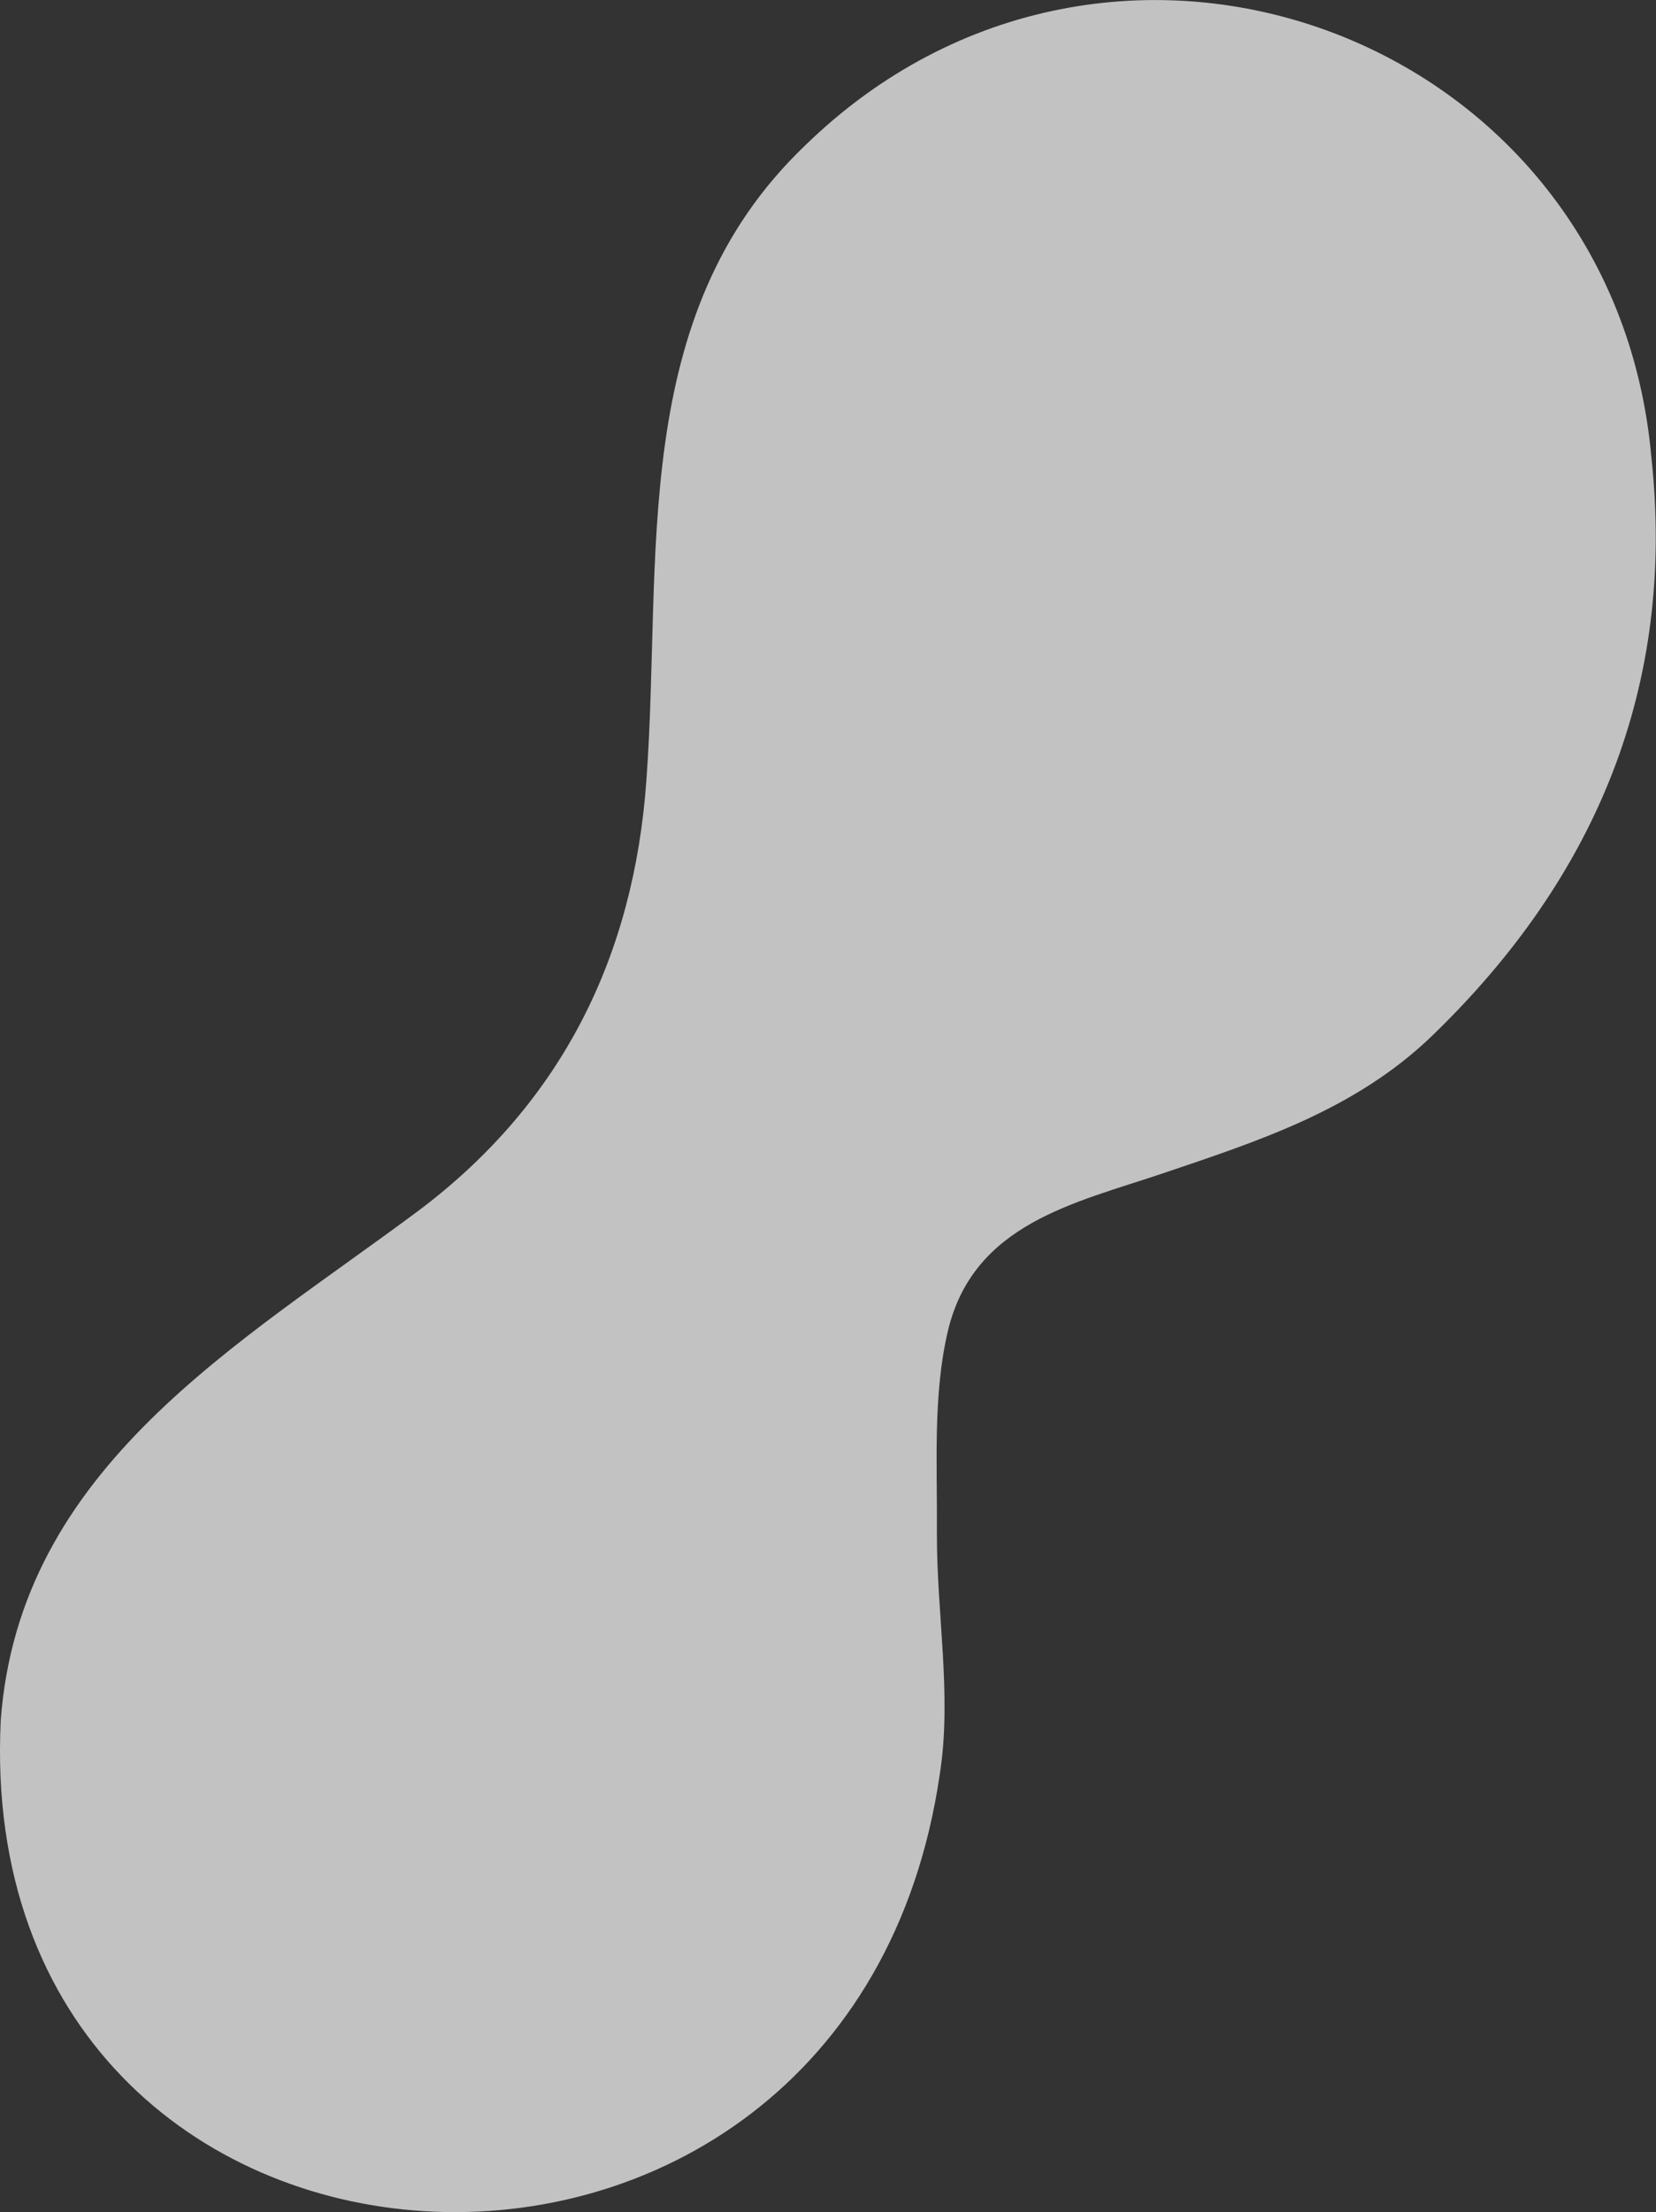
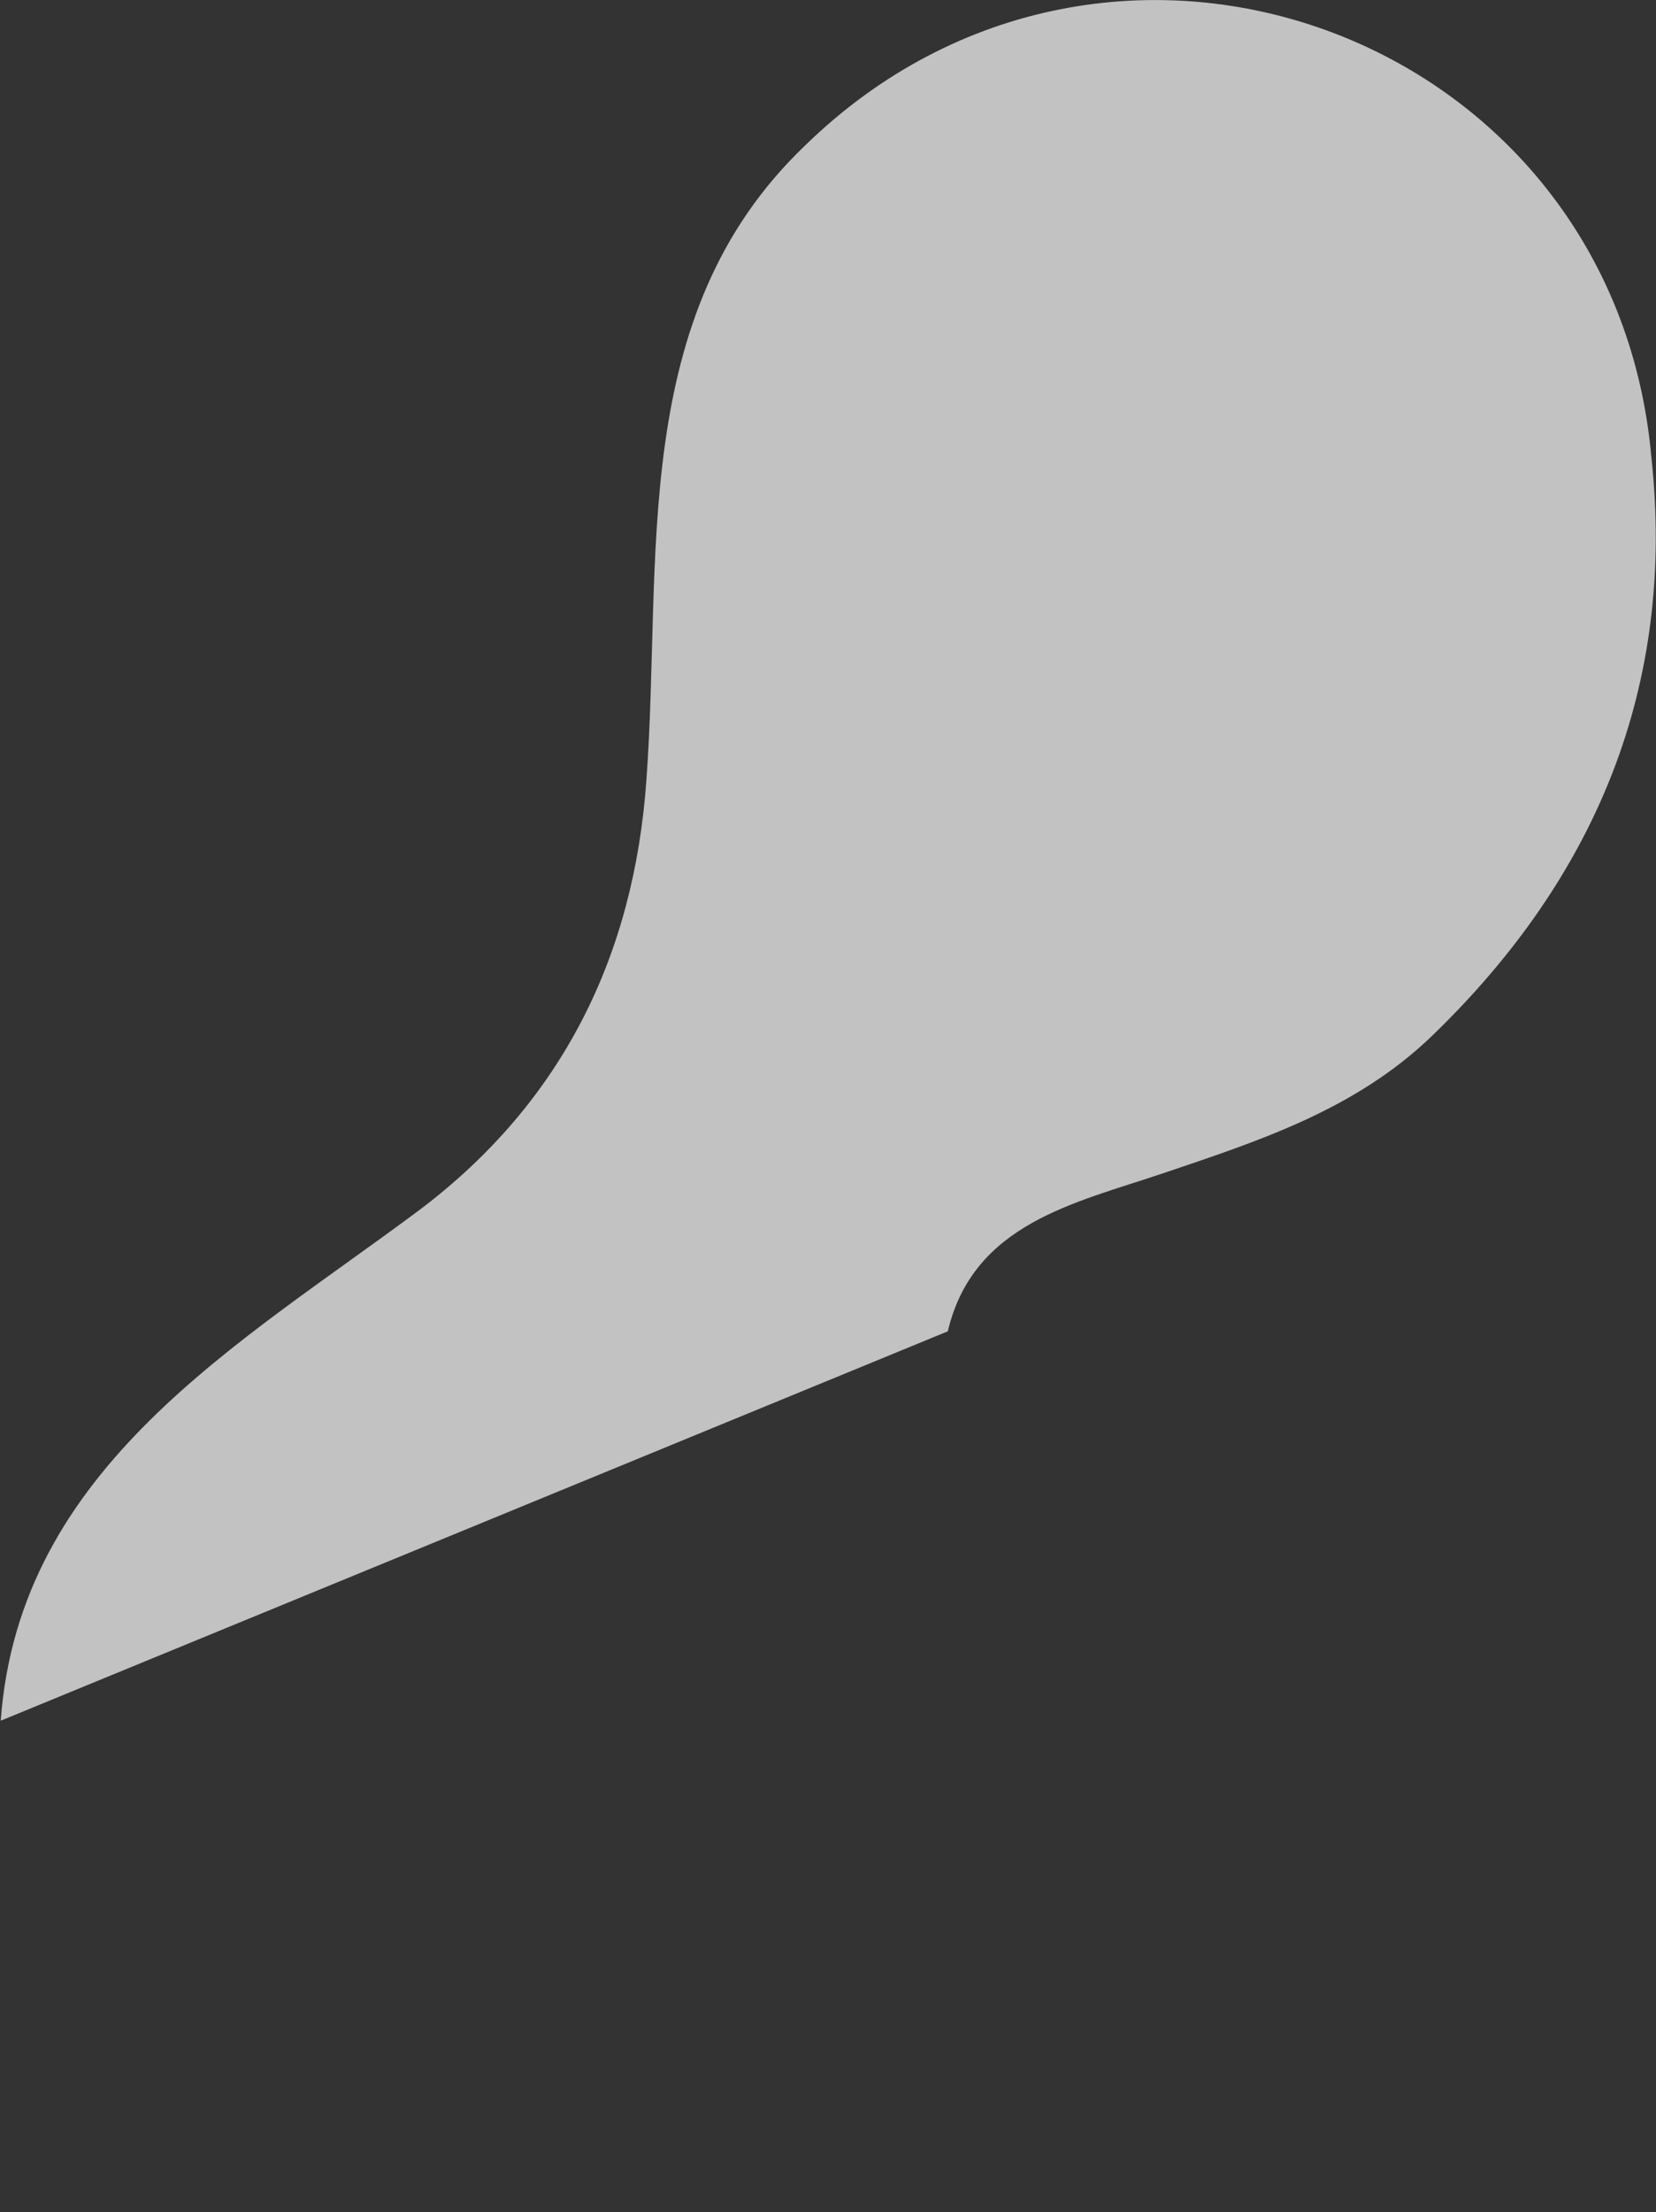
<svg xmlns="http://www.w3.org/2000/svg" id="Layer_1" data-name="Layer 1" viewBox="0 0 68.35 91.24">
  <rect x="0" y="0" width="68.35" height="91.24" fill="#333333" stroke="none" />
  <defs>
    <style>
            .cls-1 {
            fill: #fff;
            opacity: .7;
            stroke-width: 0px;
            }
        </style>
  </defs>
-   <path class="cls-1" d="M39.12,54.91c1.05-4.45,5.25-5.29,8.86-6.51,4-1.35,7.96-2.63,11.12-5.67,6.79-6.55,10.07-14.46,9.06-23.86-1.54-17.47-22.36-25.15-34.95-12.85-7.32,7-5.86,17-6.53,26.15-.51,7.24-3.46,13.26-9.32,17.7C9.89,55.45.79,60.5.03,70.97c-1.23,25.5,35.05,27.72,38.76,2.2.51-3.24-.14-6.65-.12-9.99.02-2.76-.17-5.62.45-8.27Z" />
+   <path class="cls-1" d="M39.12,54.91c1.05-4.45,5.25-5.29,8.86-6.51,4-1.35,7.96-2.63,11.12-5.67,6.79-6.55,10.07-14.46,9.06-23.86-1.54-17.47-22.36-25.15-34.95-12.85-7.32,7-5.86,17-6.53,26.15-.51,7.24-3.46,13.26-9.32,17.7C9.89,55.45.79,60.5.03,70.97Z" />
</svg>